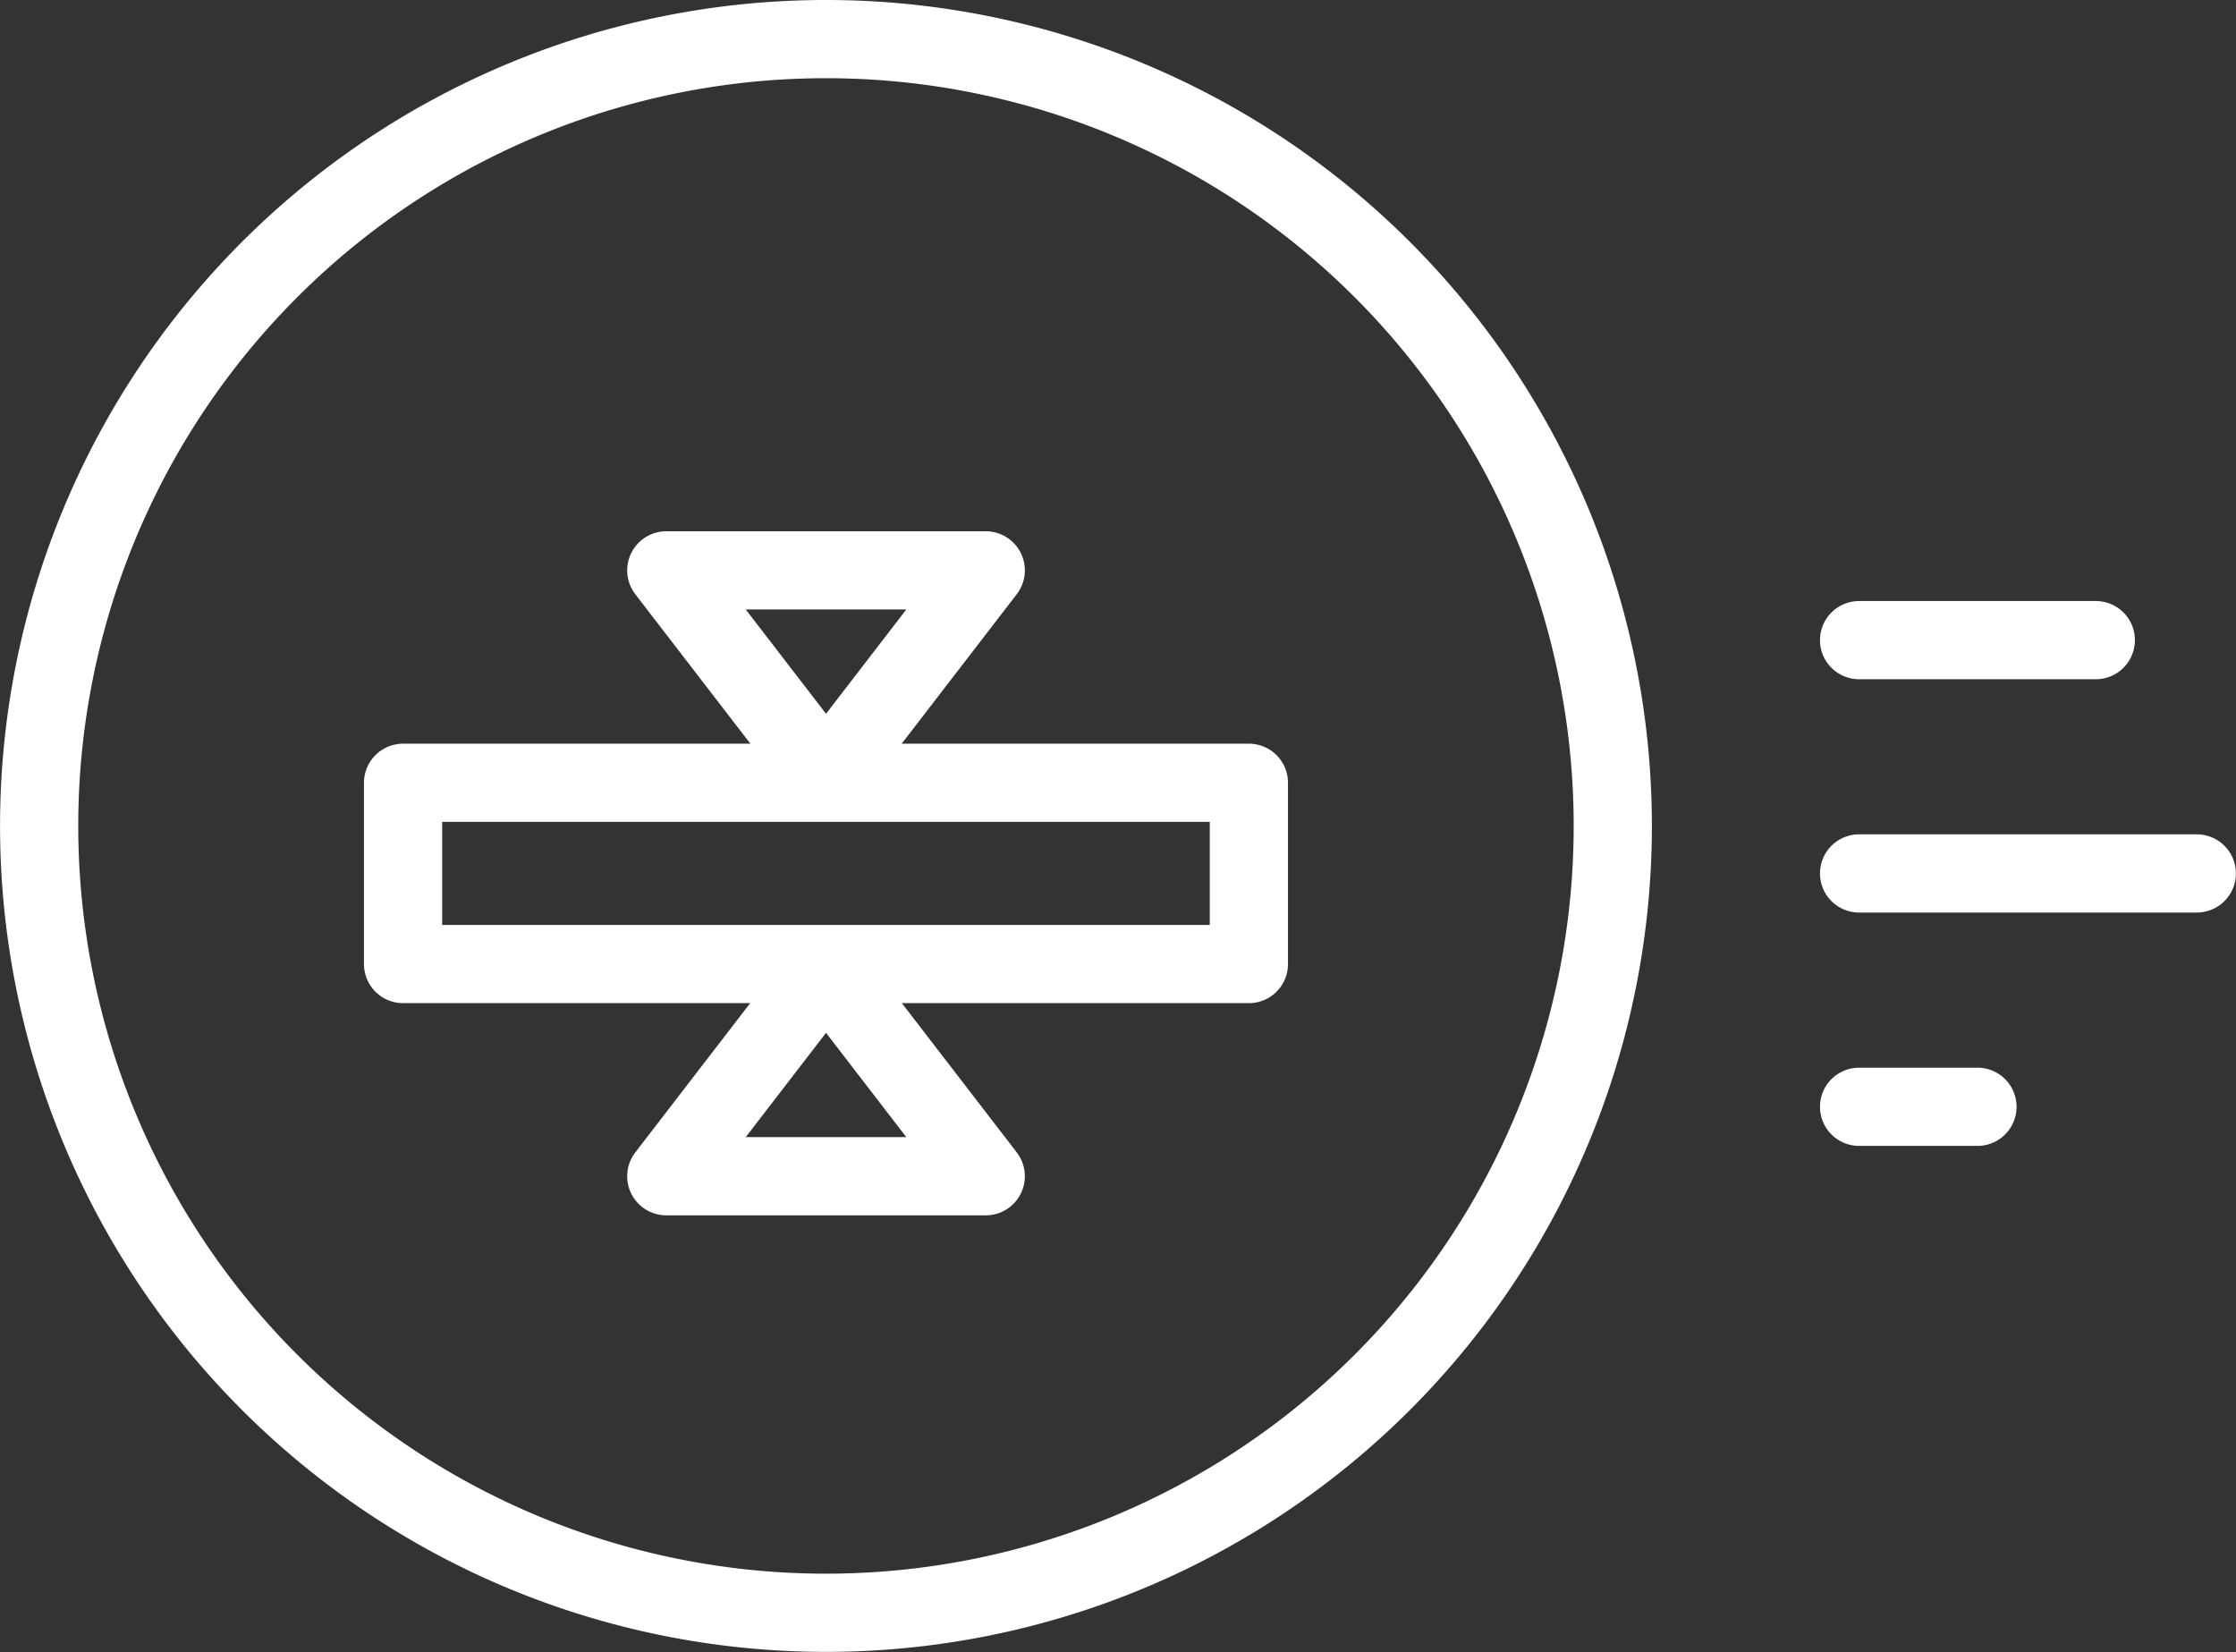
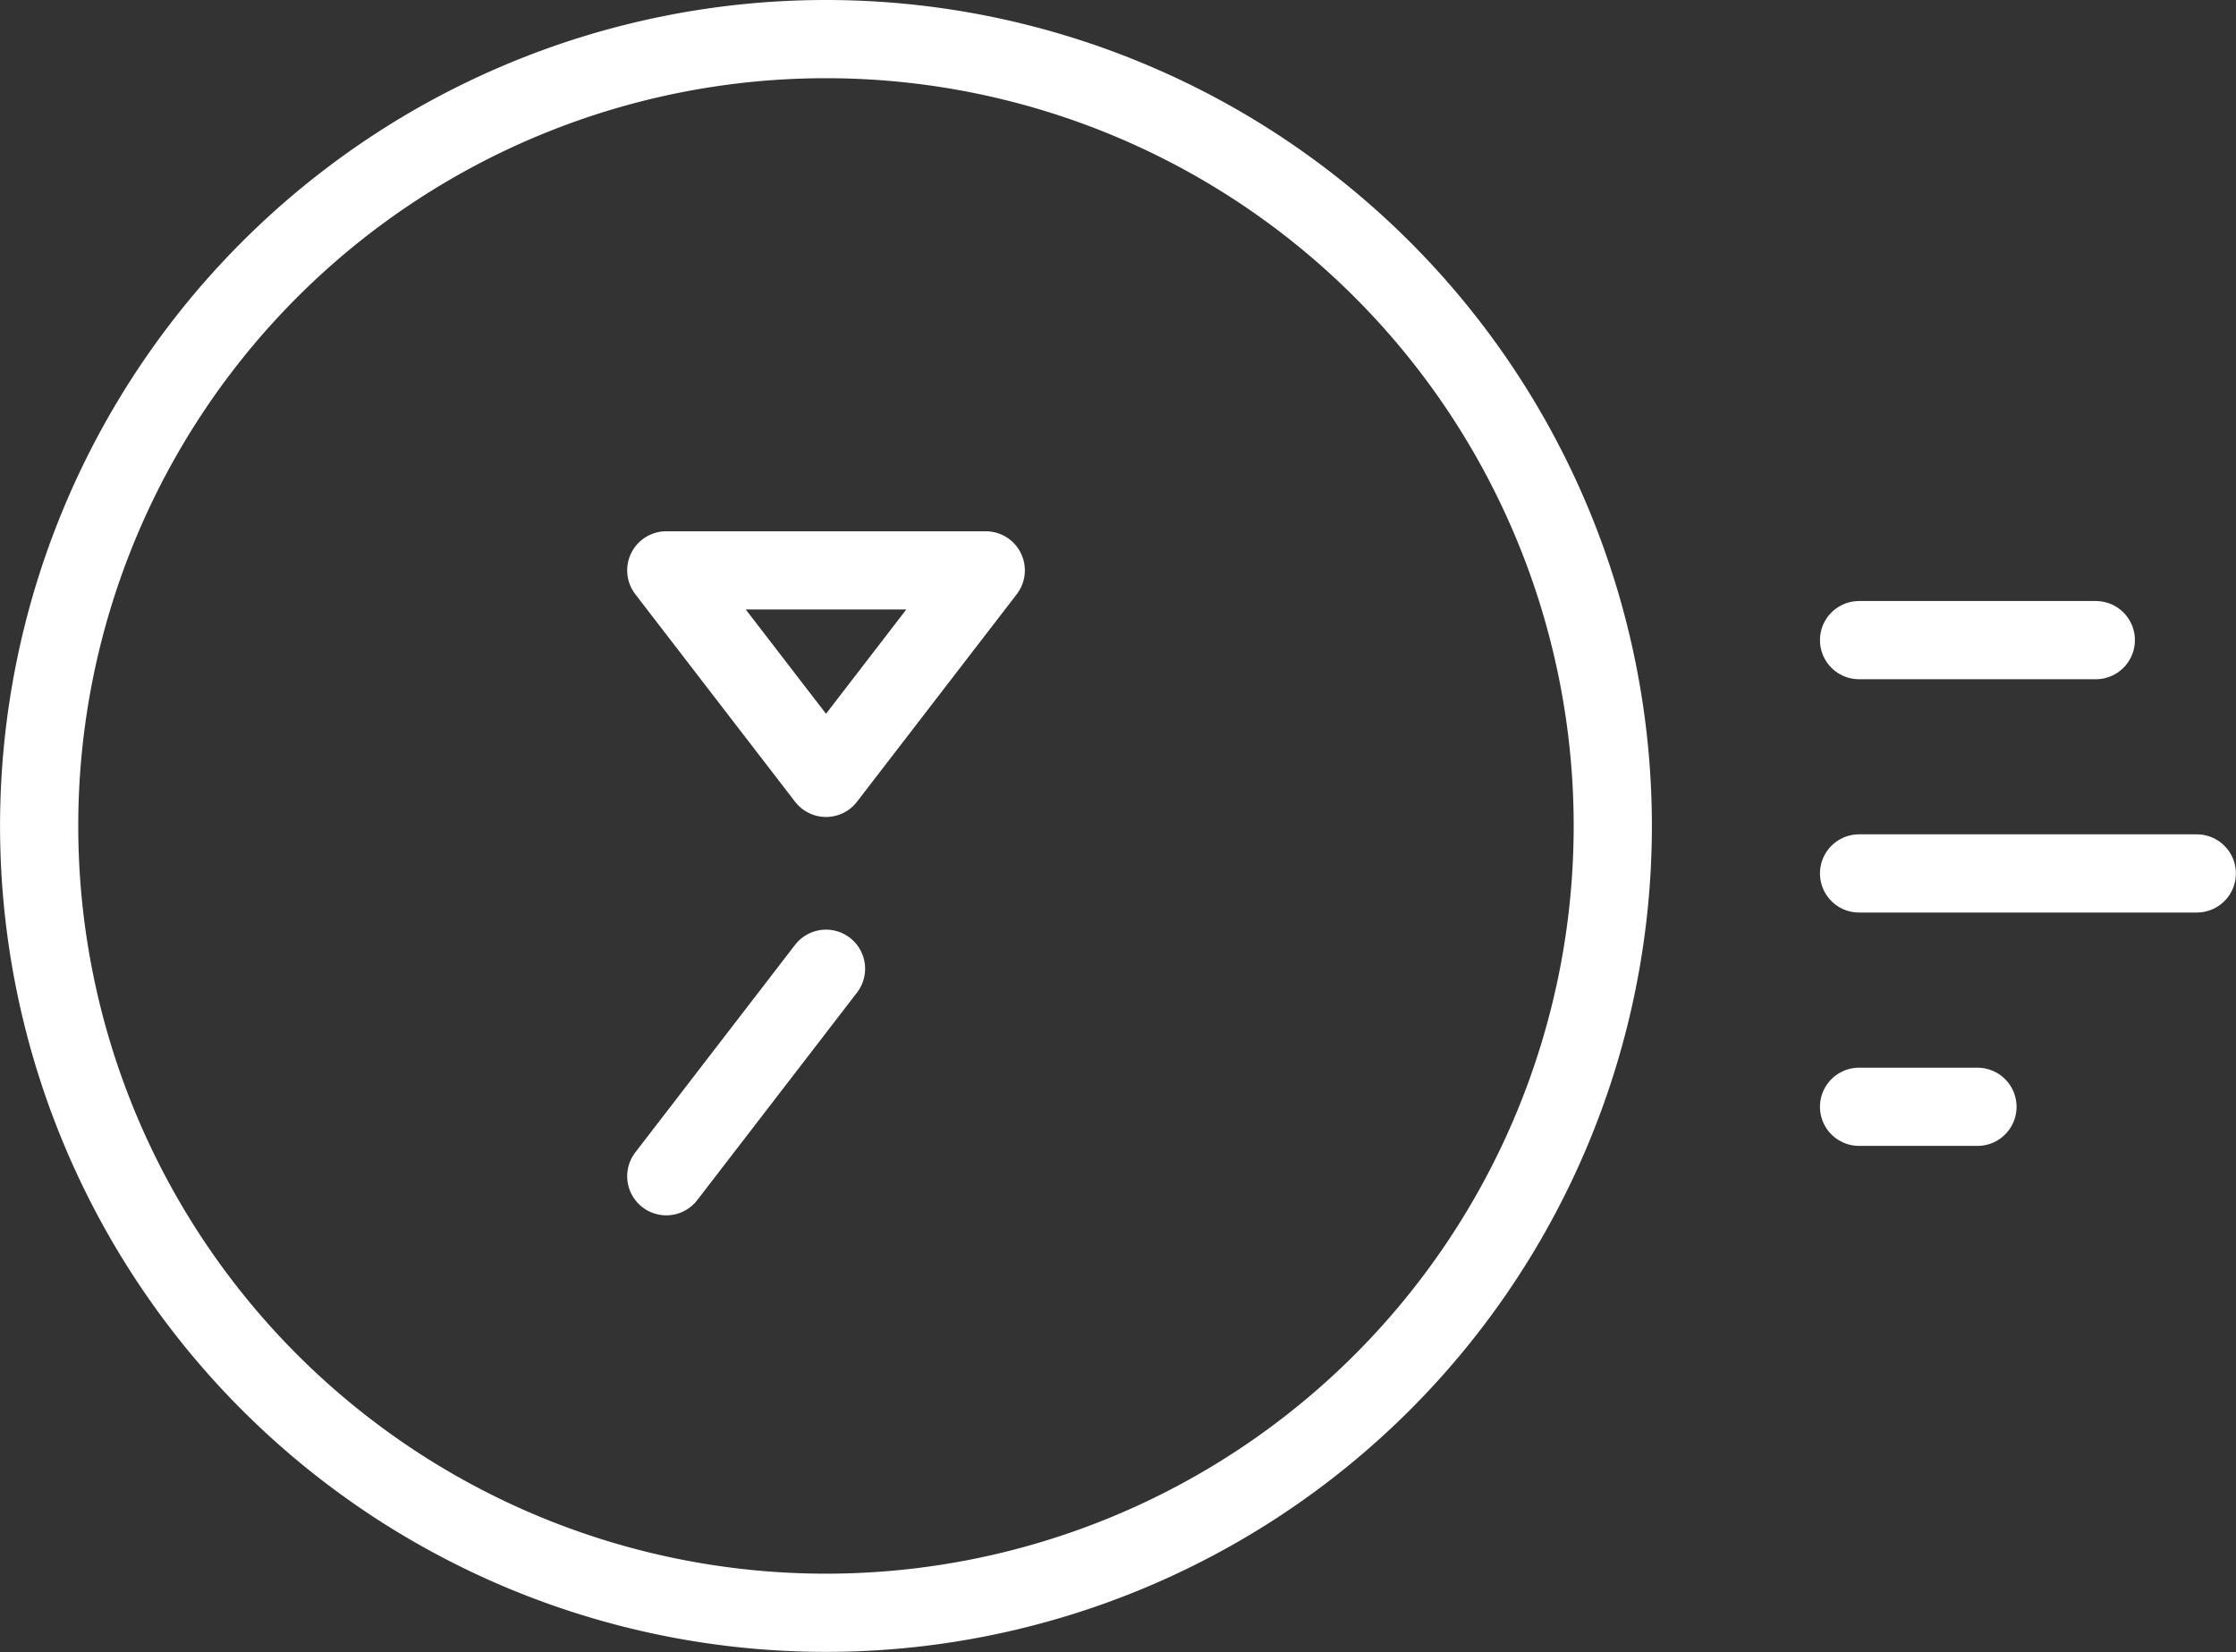
<svg xmlns="http://www.w3.org/2000/svg" width="42.889" height="31.686" viewBox="0 0 42.889 31.686">
  <rect x="0" y="0" width="42.889" height="31.686" fill="#333333" stroke="none" />
  <g id="_3_Documenting-icon" data-name="3_Documenting-icon" transform="translate(0.447 0.447)">
    <g id="Group_1743" data-name="Group 1743" transform="translate(0 0)">
      <path id="Path_11207" data-name="Path 11207" d="M30.935,15.843A15.092,15.092,0,1,1,15.842.75,15.093,15.093,0,0,1,30.935,15.843Z" transform="translate(-0.447 -0.447)" fill="none" stroke="#fff" stroke-linecap="round" stroke-linejoin="round" stroke-width="1.5" />
      <line id="Line_892" data-name="Line 892" x2="4.541" transform="translate(35.212 11.831)" fill="none" stroke="#fff" stroke-linecap="round" stroke-linejoin="round" stroke-width="1.5" />
      <line id="Line_893" data-name="Line 893" x2="2.271" transform="translate(35.212 20.782)" fill="none" stroke="#fff" stroke-linecap="round" stroke-linejoin="round" stroke-width="1.5" />
      <line id="Line_894" data-name="Line 894" x2="6.478" transform="translate(35.212 16.306)" fill="none" stroke="#fff" stroke-linecap="round" stroke-linejoin="round" stroke-width="1.5" />
-       <rect id="Rectangle_2354" data-name="Rectangle 2354" width="16.224" height="3.477" transform="translate(7.284 14.567)" fill="none" stroke="#fff" stroke-linecap="round" stroke-linejoin="round" stroke-width="1.5" />
      <path id="Path_11208" data-name="Path 11208" d="M33.595,29.959l3.064-3.98H30.531Z" transform="translate(-18.198 -15.486)" fill="none" stroke="#fff" stroke-linecap="round" stroke-linejoin="round" stroke-width="1.5" />
-       <path id="Path_11209" data-name="Path 11209" d="M33.595,44.9l-3.064,3.98h6.128Z" transform="translate(-18.198 -26.766)" fill="none" stroke="#fff" stroke-linecap="round" stroke-linejoin="round" stroke-width="1.5" />
+       <path id="Path_11209" data-name="Path 11209" d="M33.595,44.9l-3.064,3.98Z" transform="translate(-18.198 -26.766)" fill="none" stroke="#fff" stroke-linecap="round" stroke-linejoin="round" stroke-width="1.5" />
    </g>
  </g>
</svg>